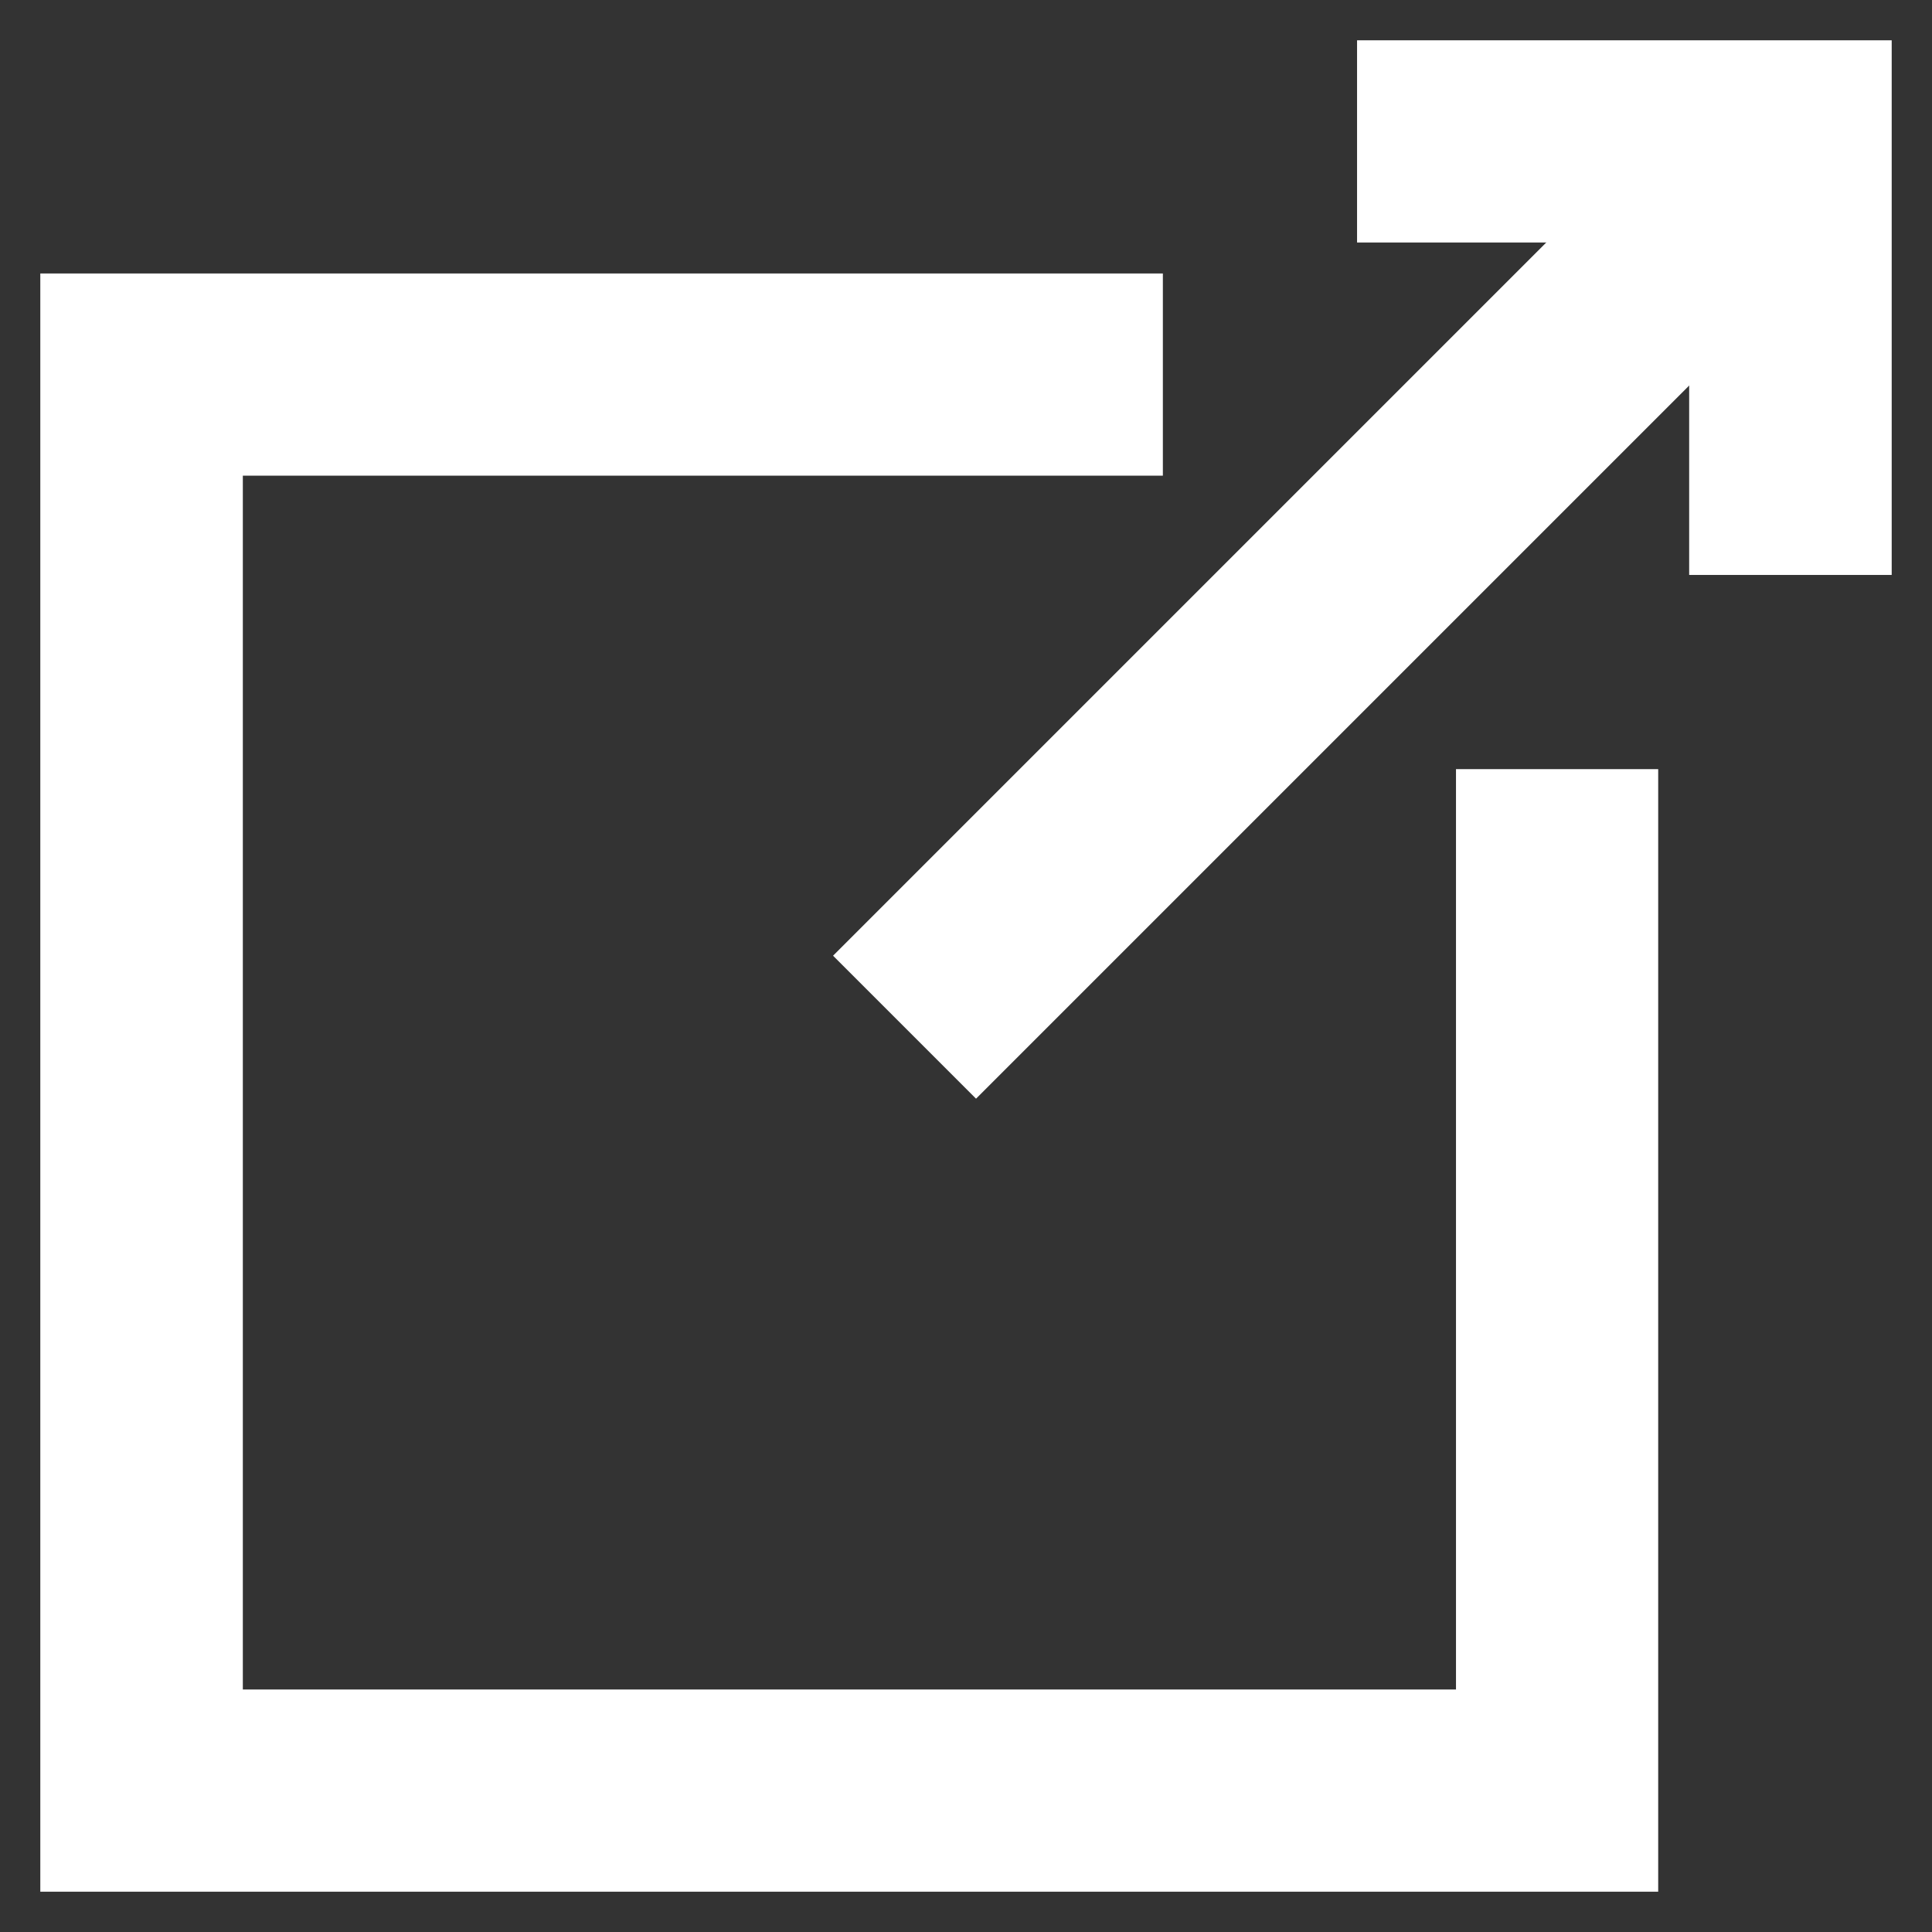
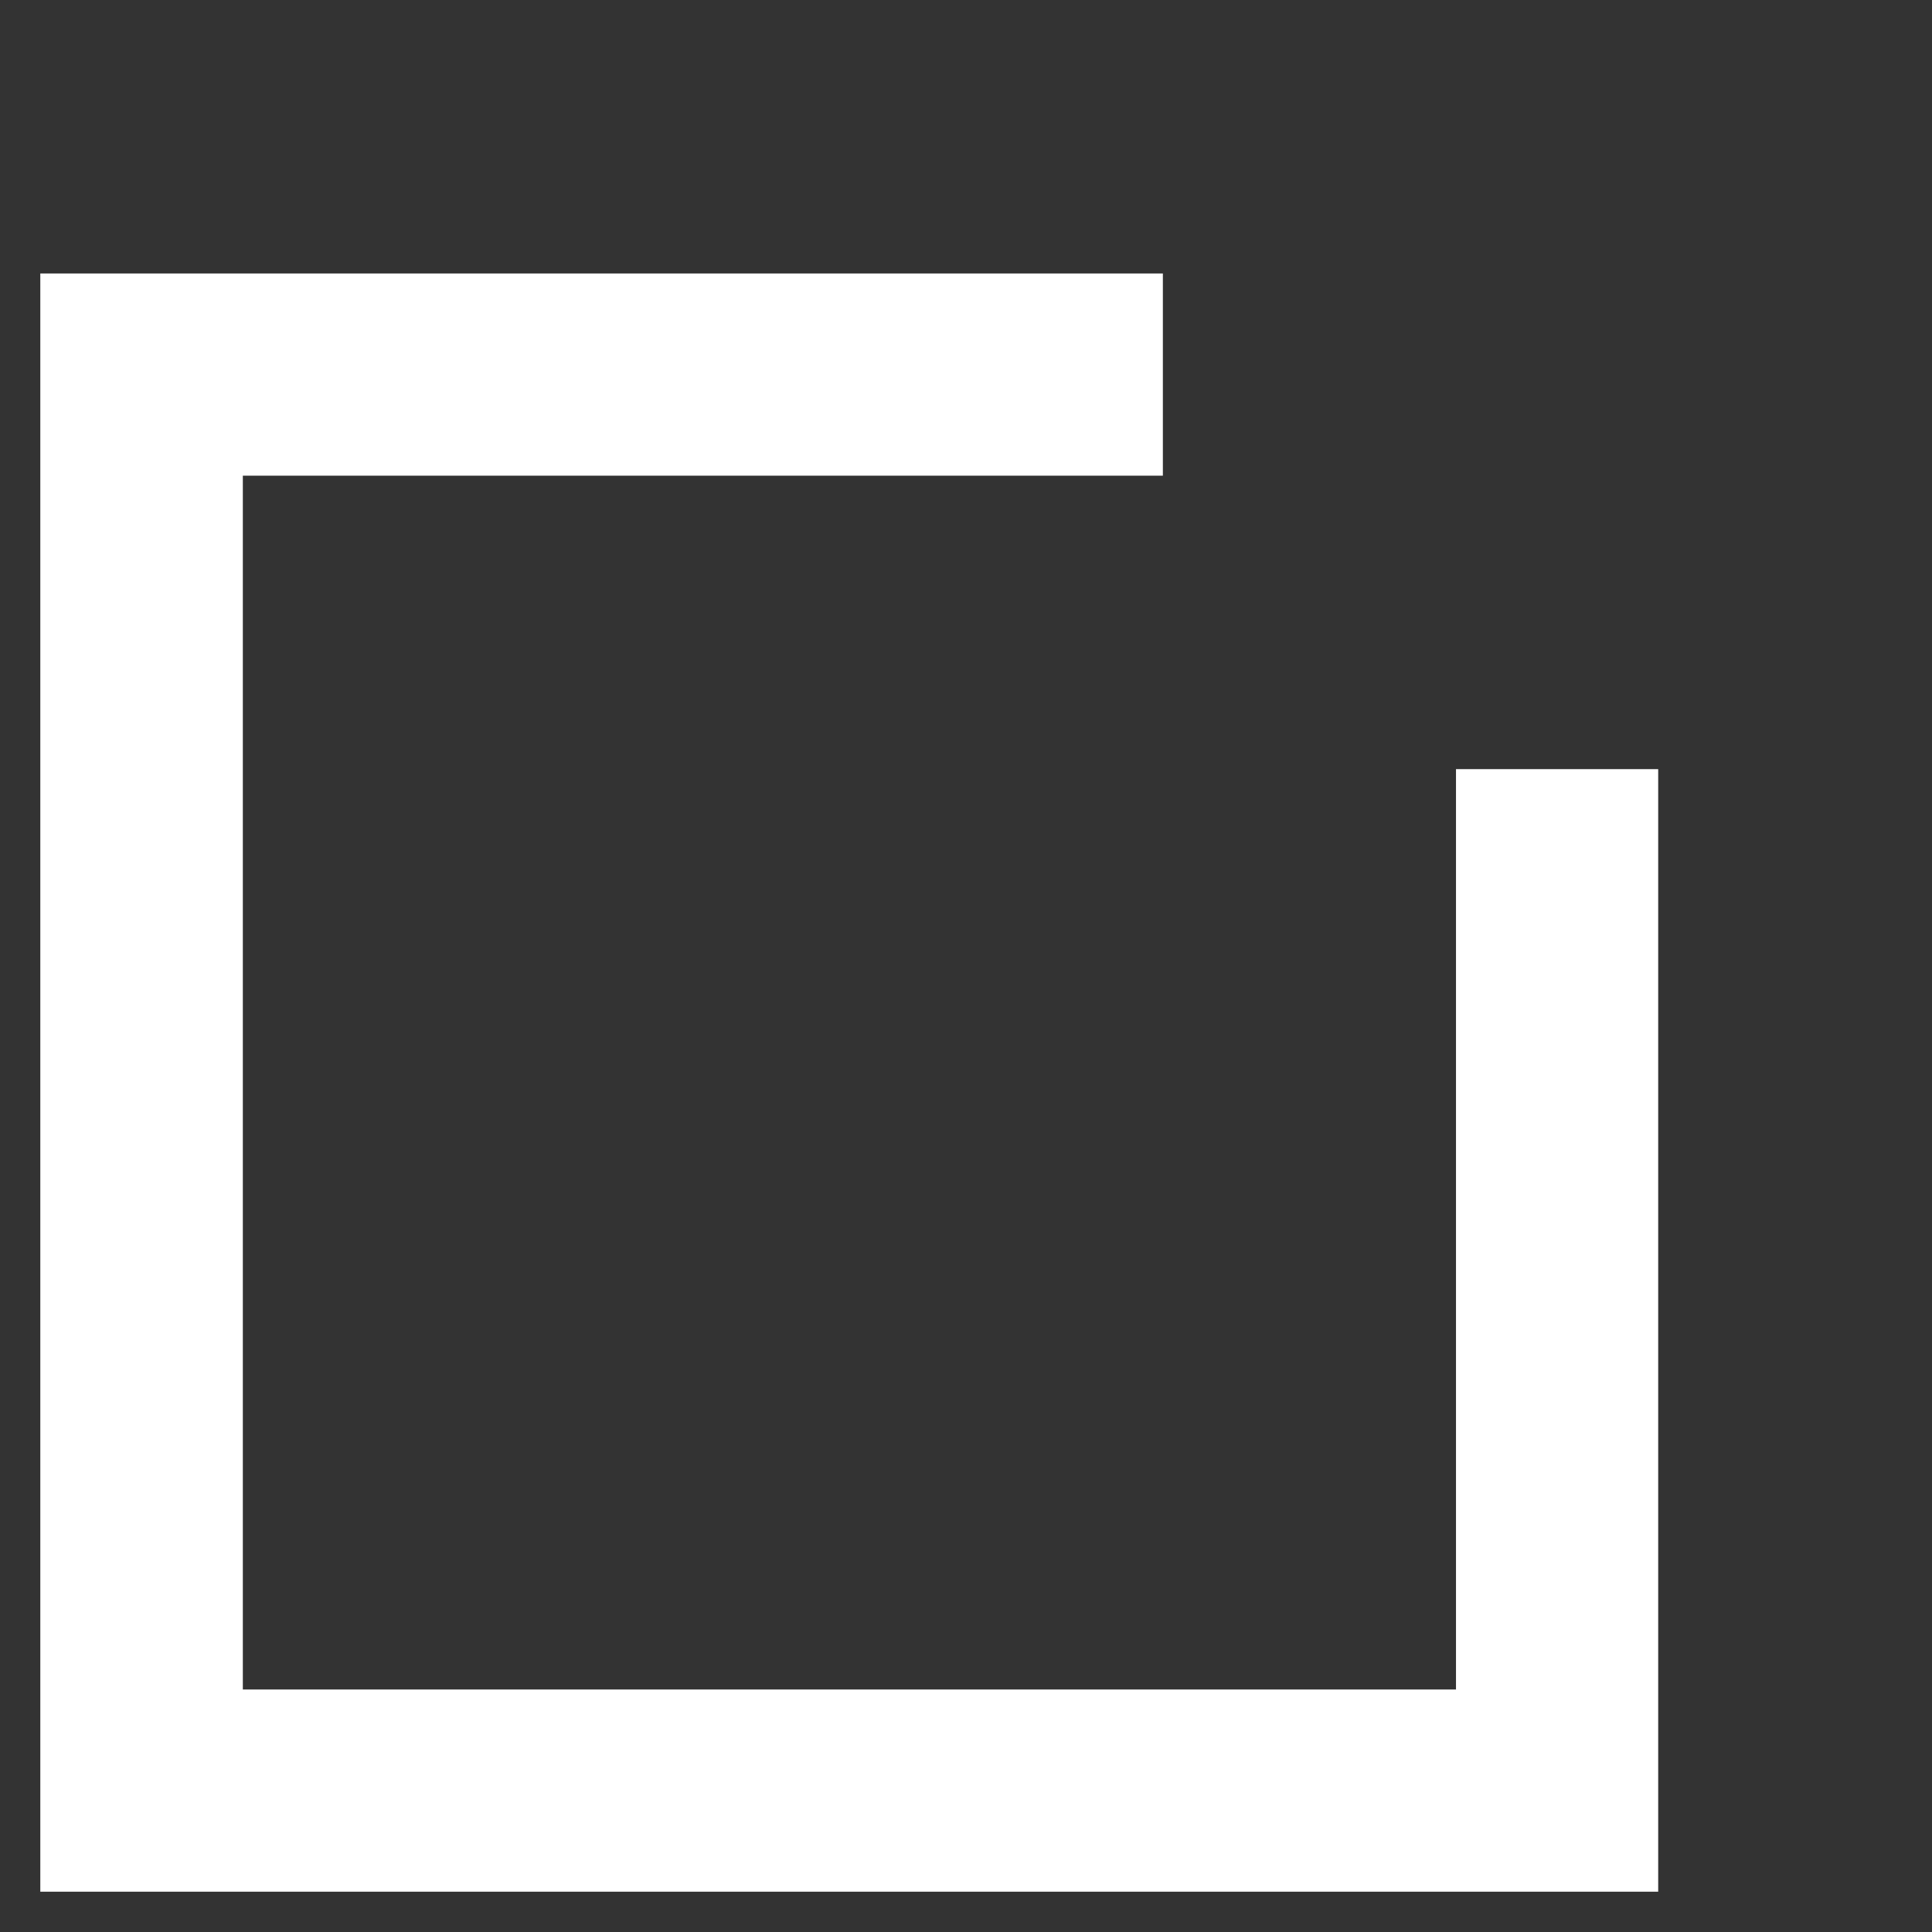
<svg xmlns="http://www.w3.org/2000/svg" id="_レイヤー_1" data-name="レイヤー_1" version="1.1" viewBox="0 0 58 58">
  <rect x="0" y="0" width="58" height="58" fill="#333333" stroke="none" />
  <defs>
    <style>
      .st0 {
        fill: #fff;
      }
    </style>
  </defs>
  <polygon class="st0" points="49.78 56.79 1.21 56.79 1.21 8.21 34.91 8.21 34.91 14.28 7.29 14.28 7.29 50.72 43.71 50.72 43.71 23.09 49.78 23.09 49.78 56.79" />
-   <polygon class="st0" points="56.79 17.26 50.71 17.26 50.71 7.28 40.74 7.28 40.74 1.21 56.79 1.21 56.79 17.26" />
-   <rect class="st0" x="21.65" y="14.51" width="37.61" height="6.07" transform="translate(-.56 33.74) rotate(-45)" />
</svg>